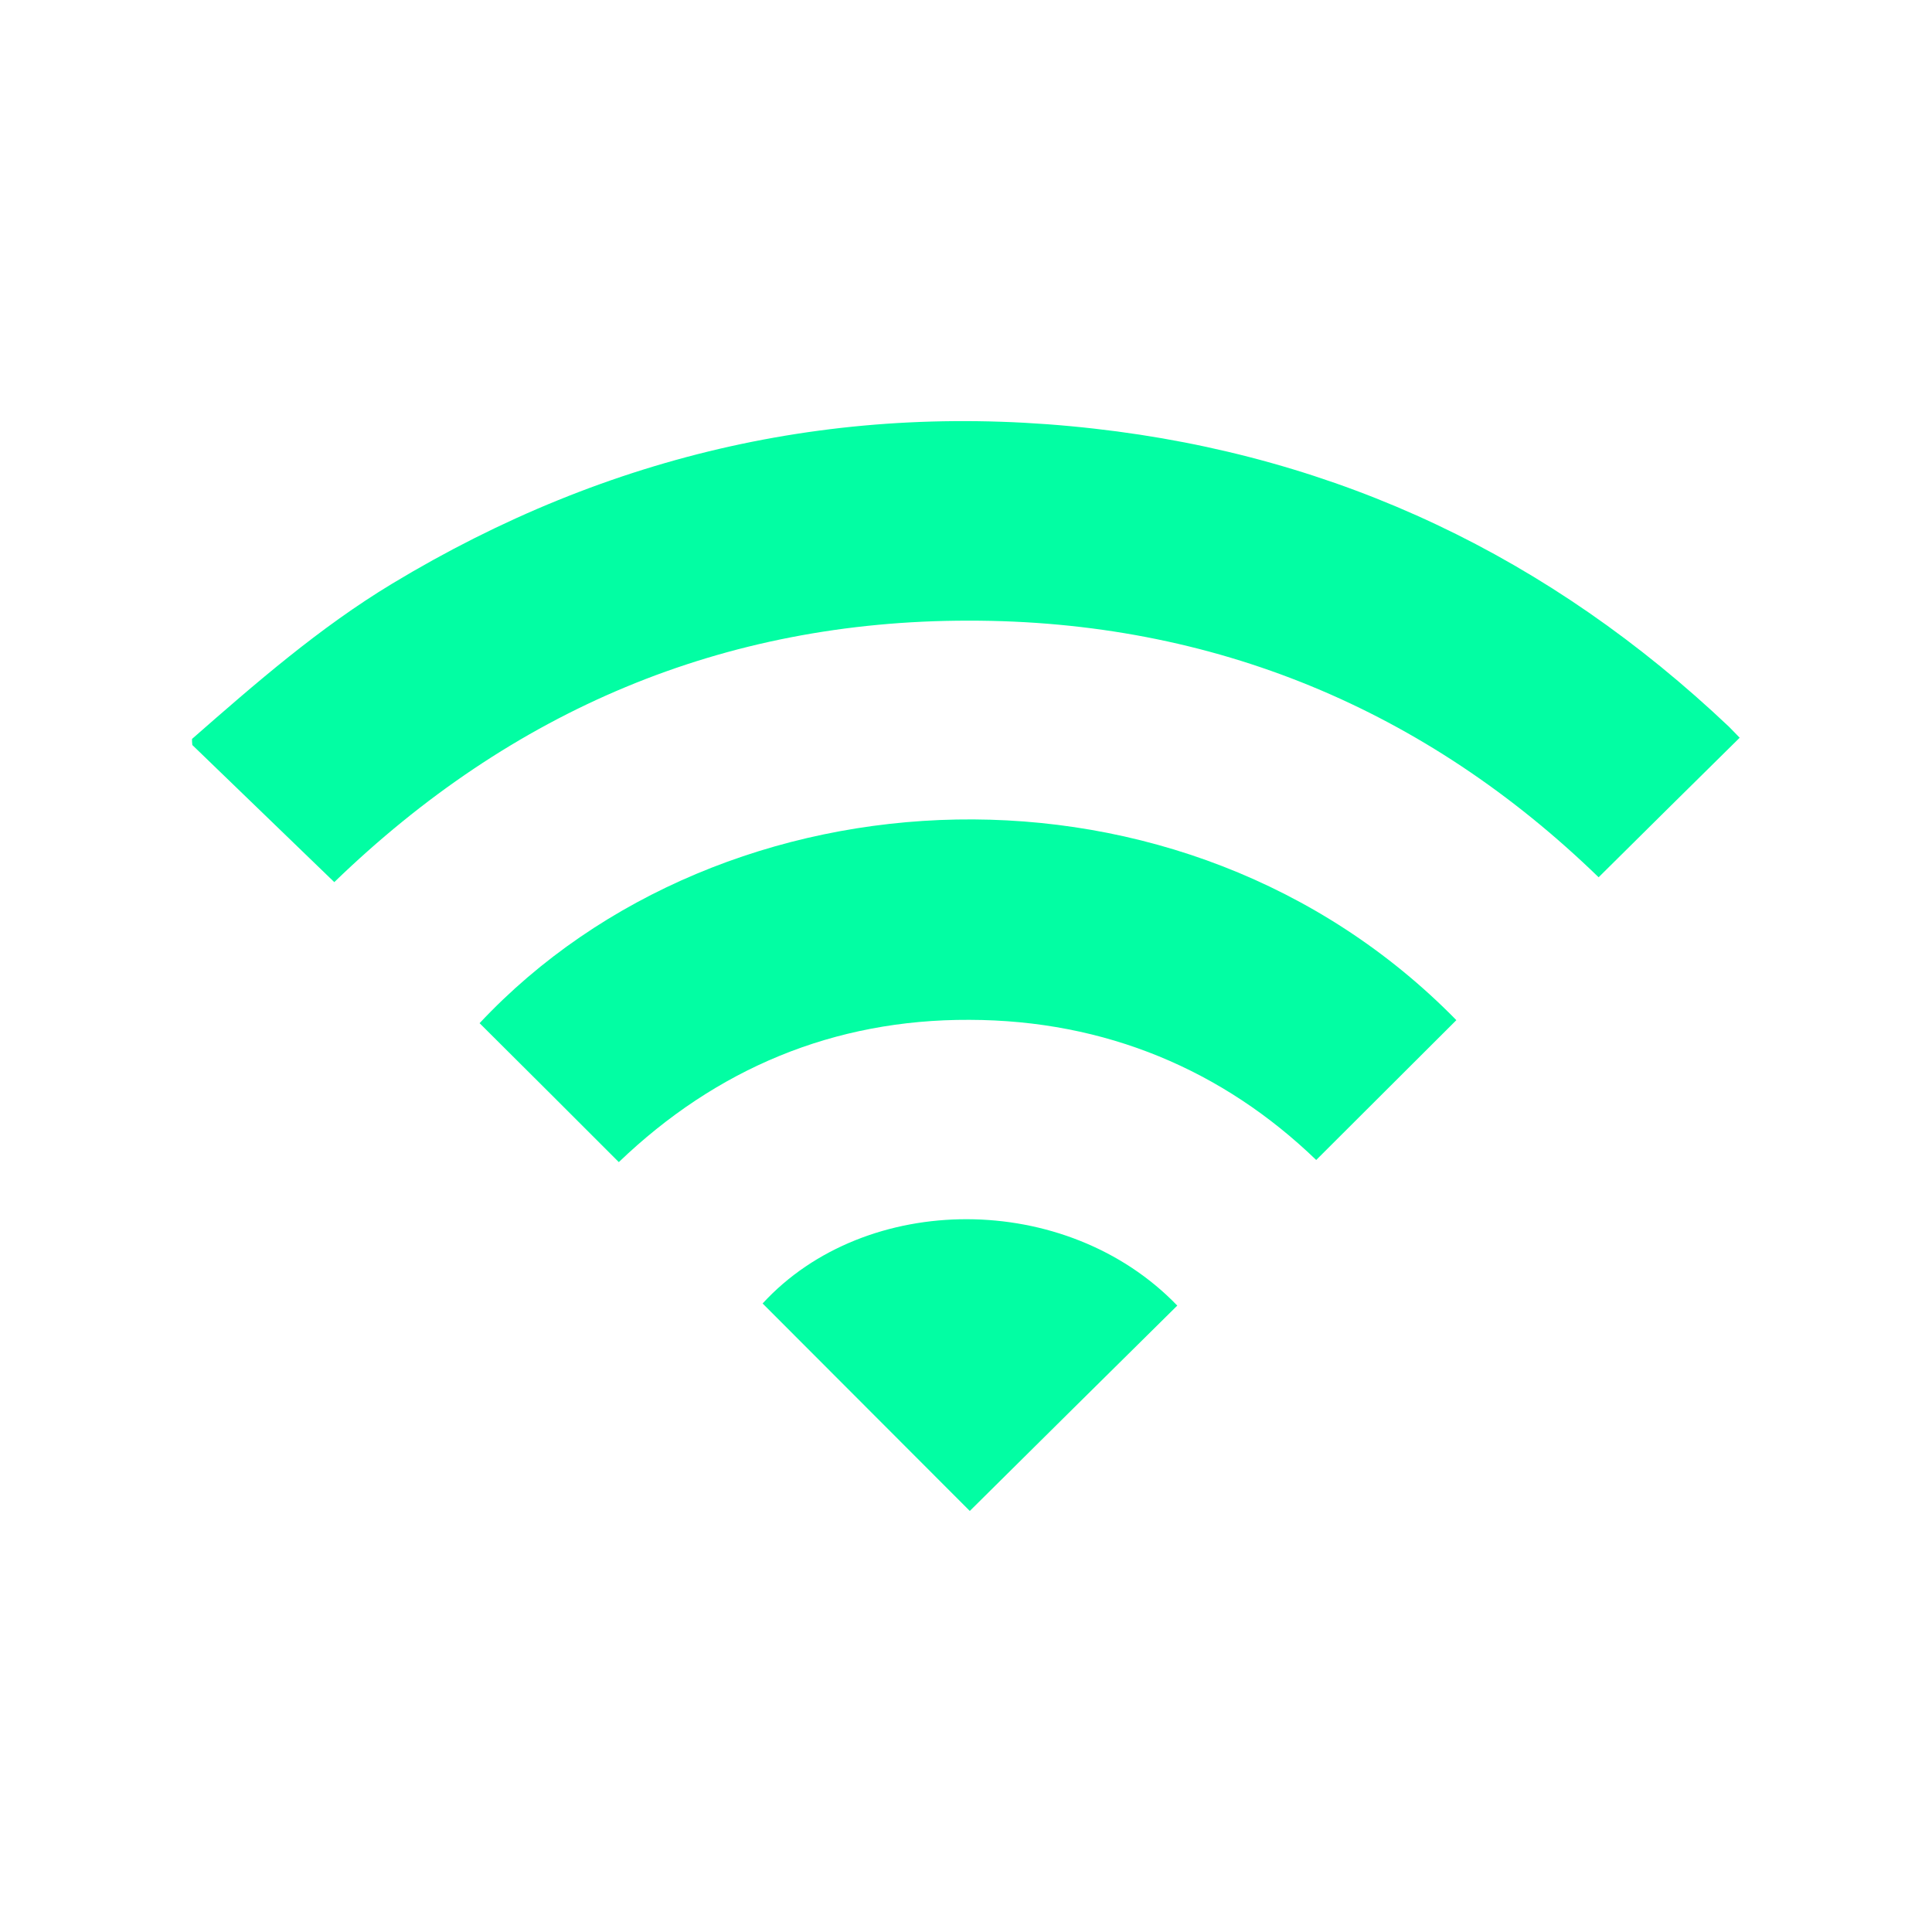
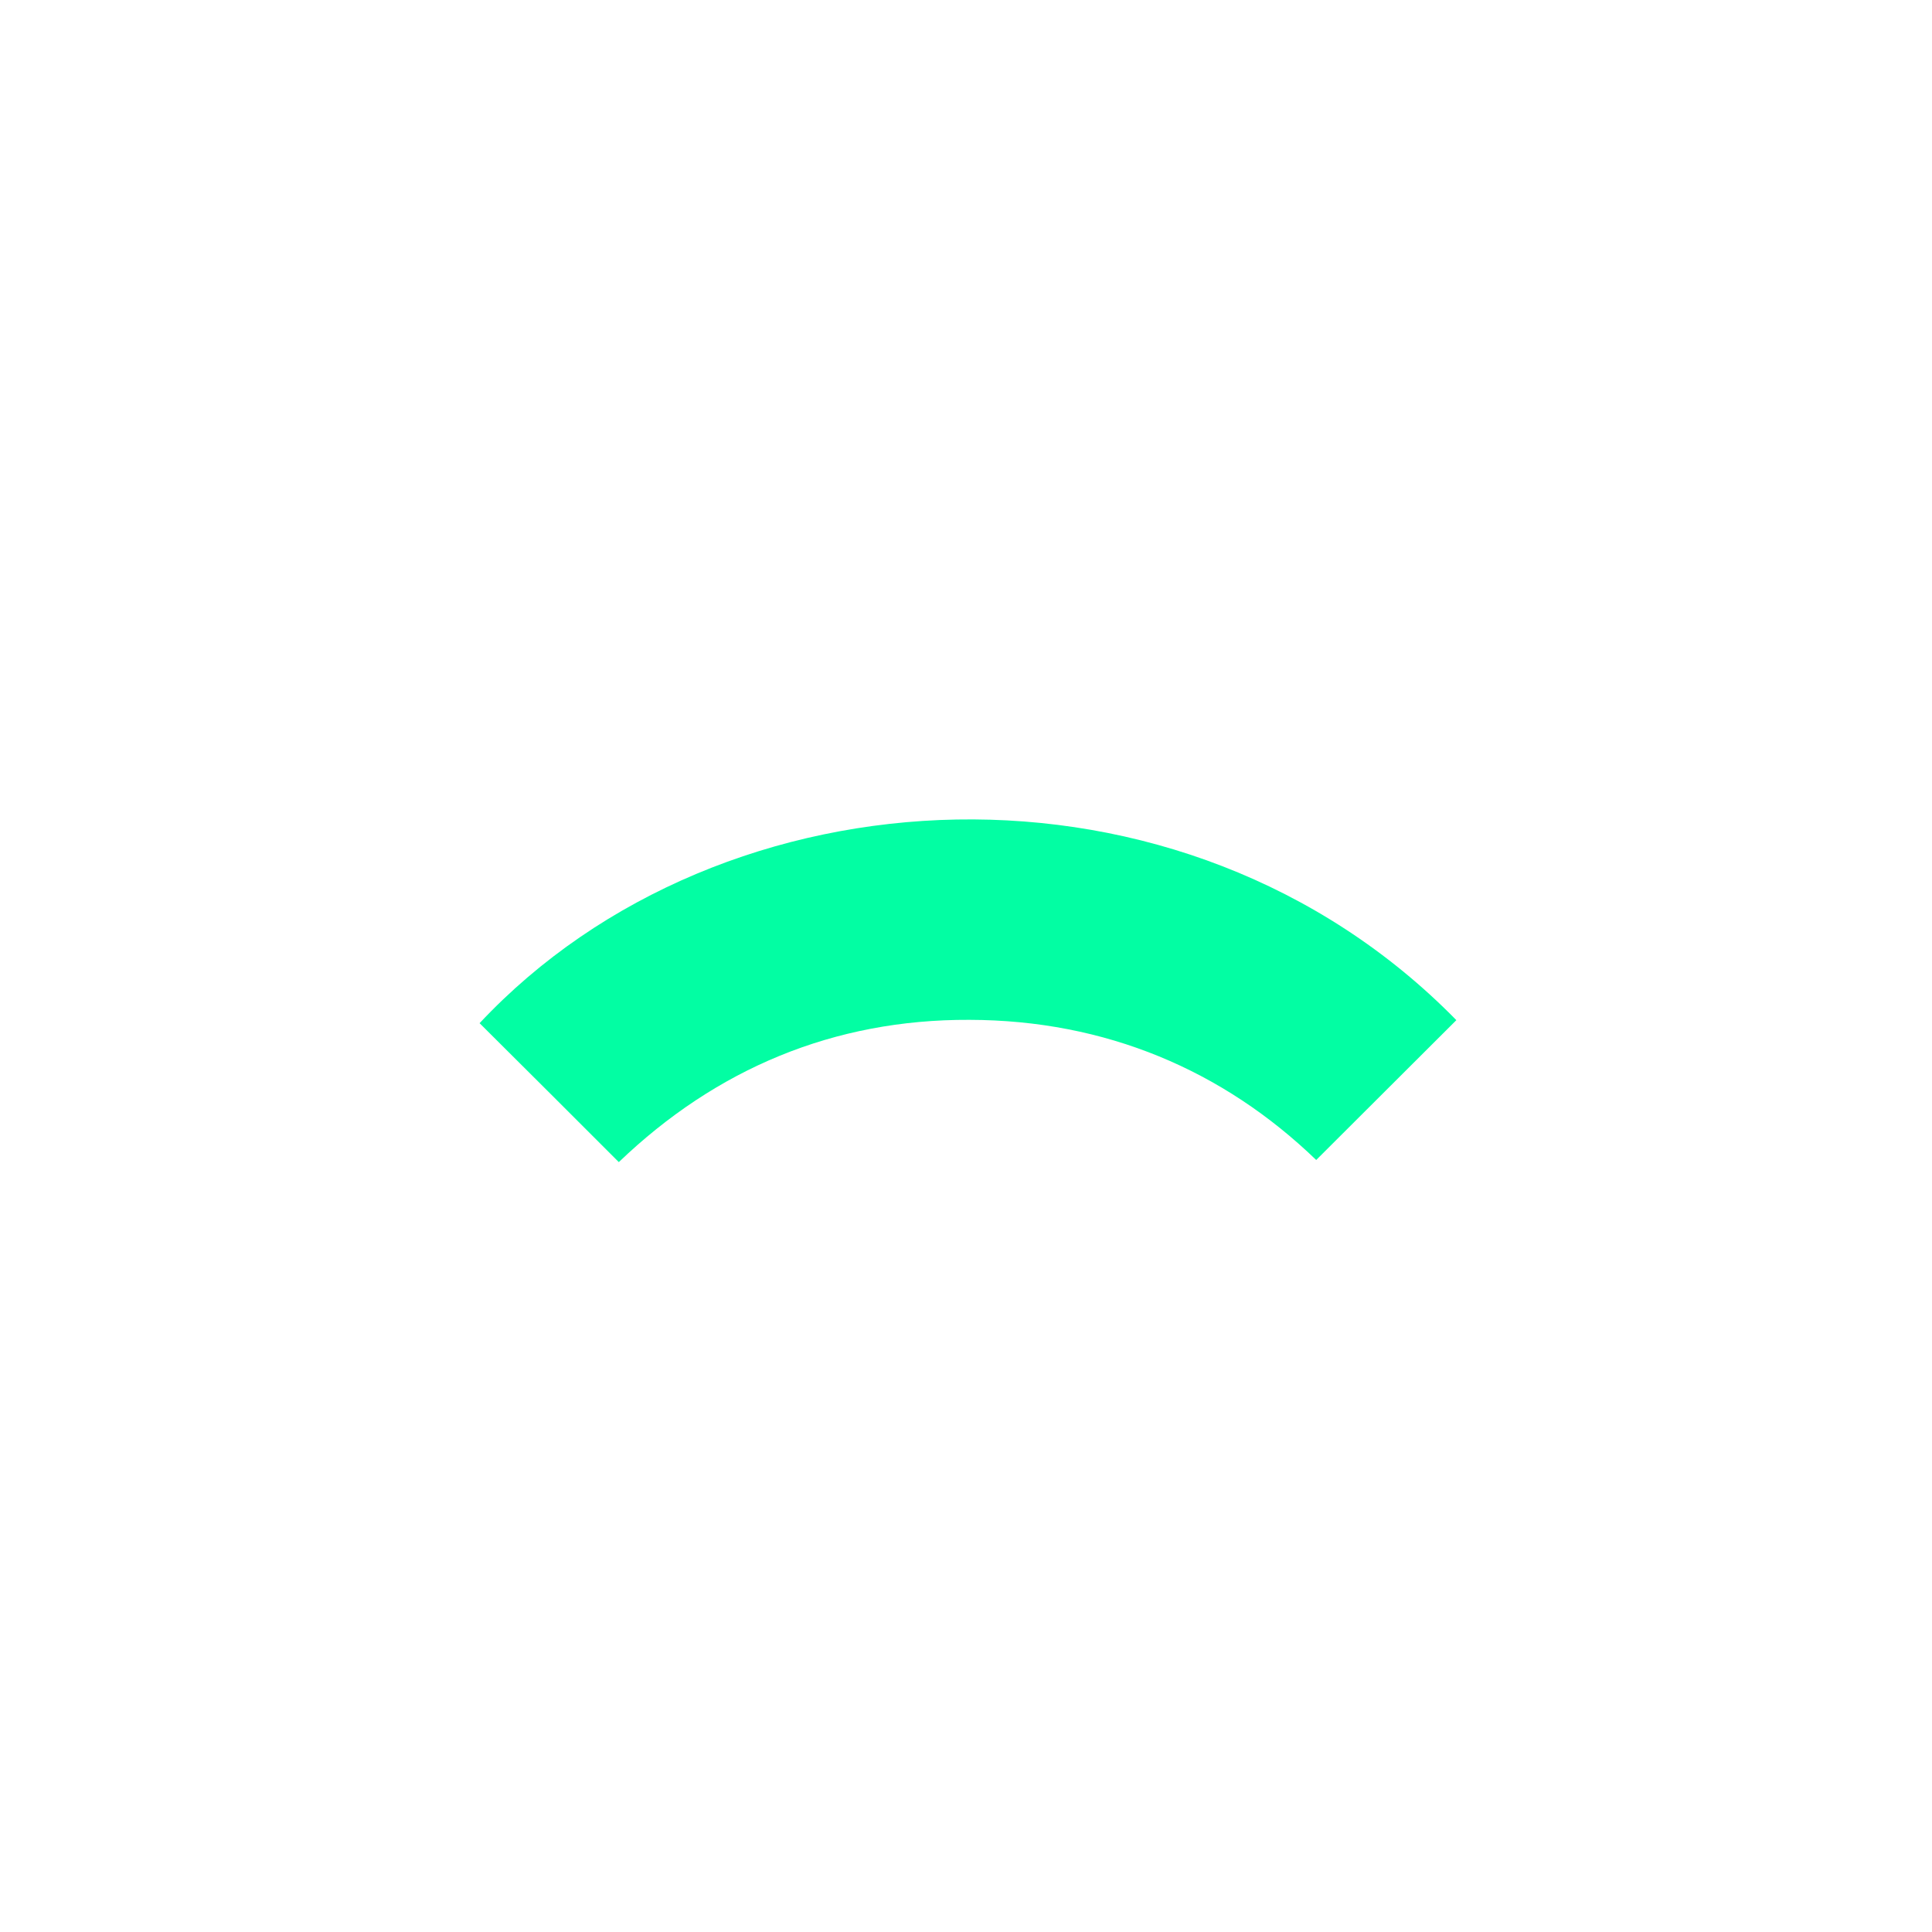
<svg xmlns="http://www.w3.org/2000/svg" id="Capa_1" x="0px" y="0px" viewBox="0 0 636.9 636.9" style="enable-background:new 0 0 636.9 636.9;" xml:space="preserve">
  <style type="text/css">	.st0{fill:#09FEA6;}	.st1{fill:#04FEA4;}	.st2{fill:#02FEA3;}</style>
  <g>
-     <path class="st2" d="M63.3,243.6c21-18.4,42-36.7,66-51.2c71.4-43.1,148.5-60.5,231.4-51.1c80.8,9.1,150.4,42.5,209.3,98.3  c1.4,1.4,2.8,2.9,3.5,3.6c-15.4,15.2-30.6,30.2-46.5,46c-56.8-55.1-126.7-84.7-207.8-84.6c-80.9,0-150.5,29.6-209,86.2  c-15.8-15.3-31.3-30.2-46.8-45.2C63.3,244.9,63.3,244.2,63.3,243.6z" />
    <path class="st2" d="M204,383.1c-15.8-15.8-30.8-30.8-45.9-45.8c80.2-85.6,231.8-93.1,322-1c-15.2,15.2-30.4,30.3-46.2,46.1  c-30.7-29.6-69.4-46.1-114.3-46.2C274.8,336,236,352.4,204,383.1z" />
-     <path class="st2" d="M388.1,430.4c-23.3,23-46.2,45.7-68.4,67.7c-22.4-22.4-45.3-45.4-68.3-68.4  C285.4,392.7,351.5,392.4,388.1,430.4z" />
  </g>
</svg>